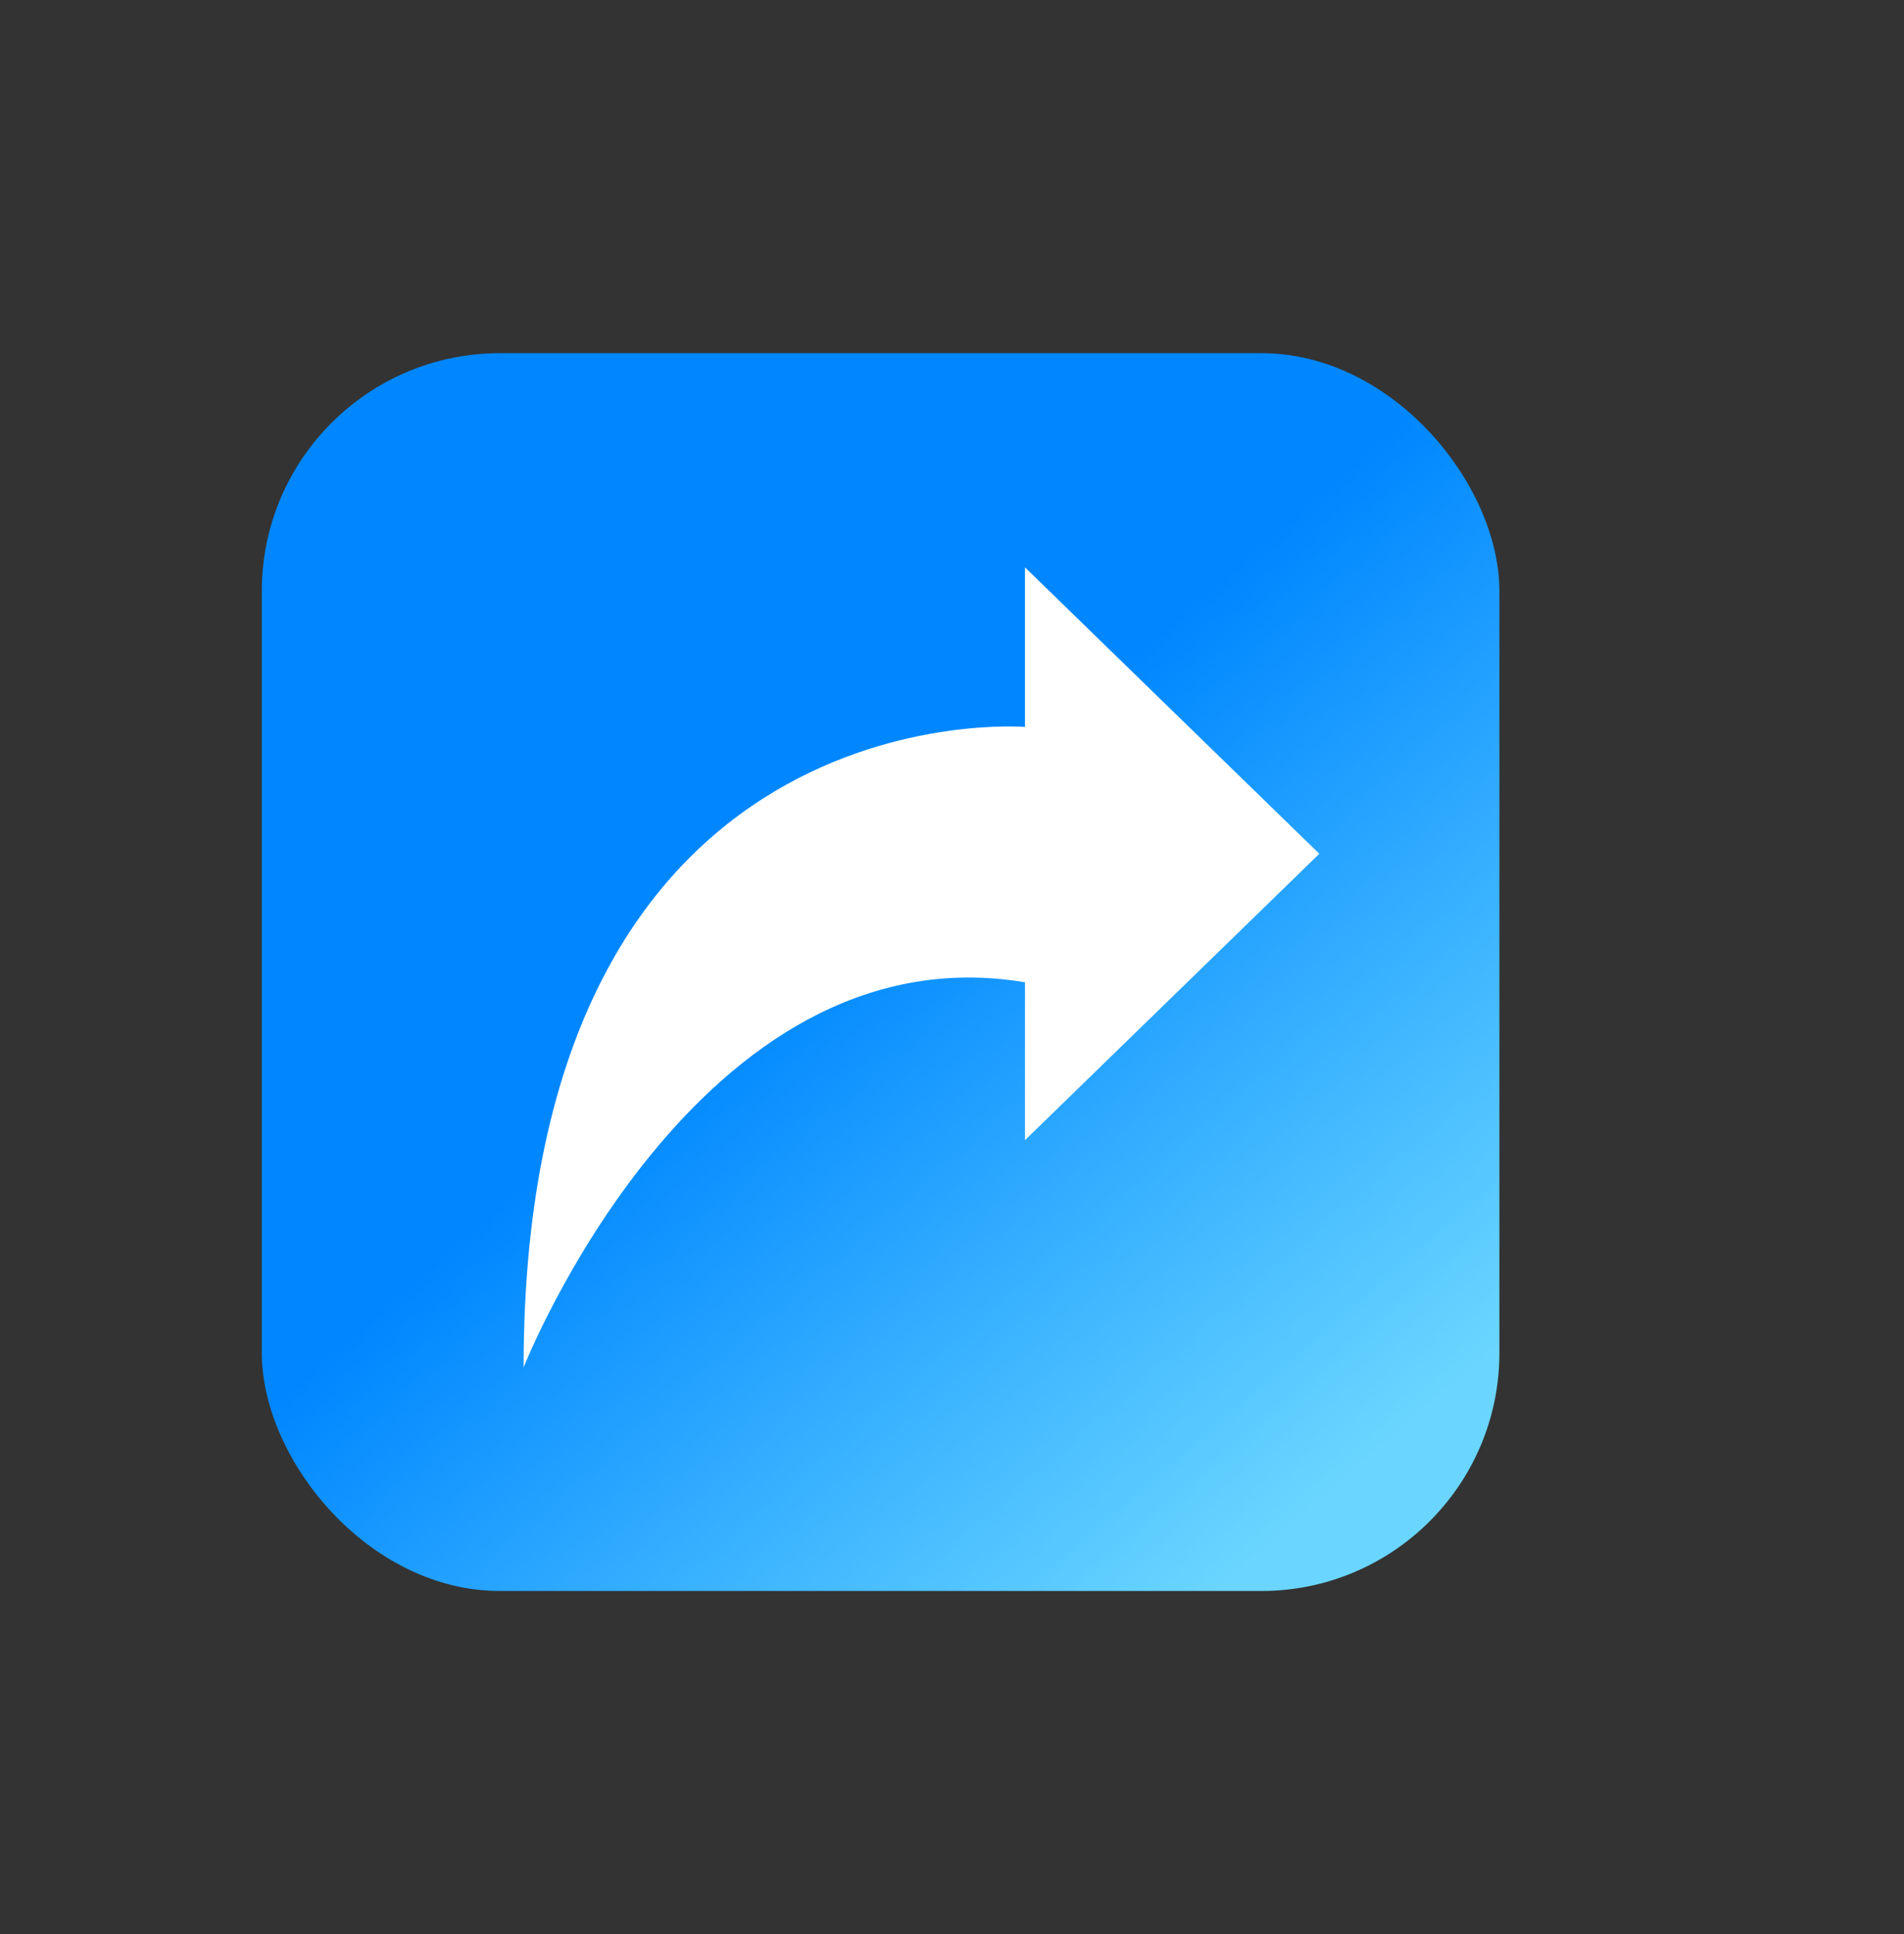
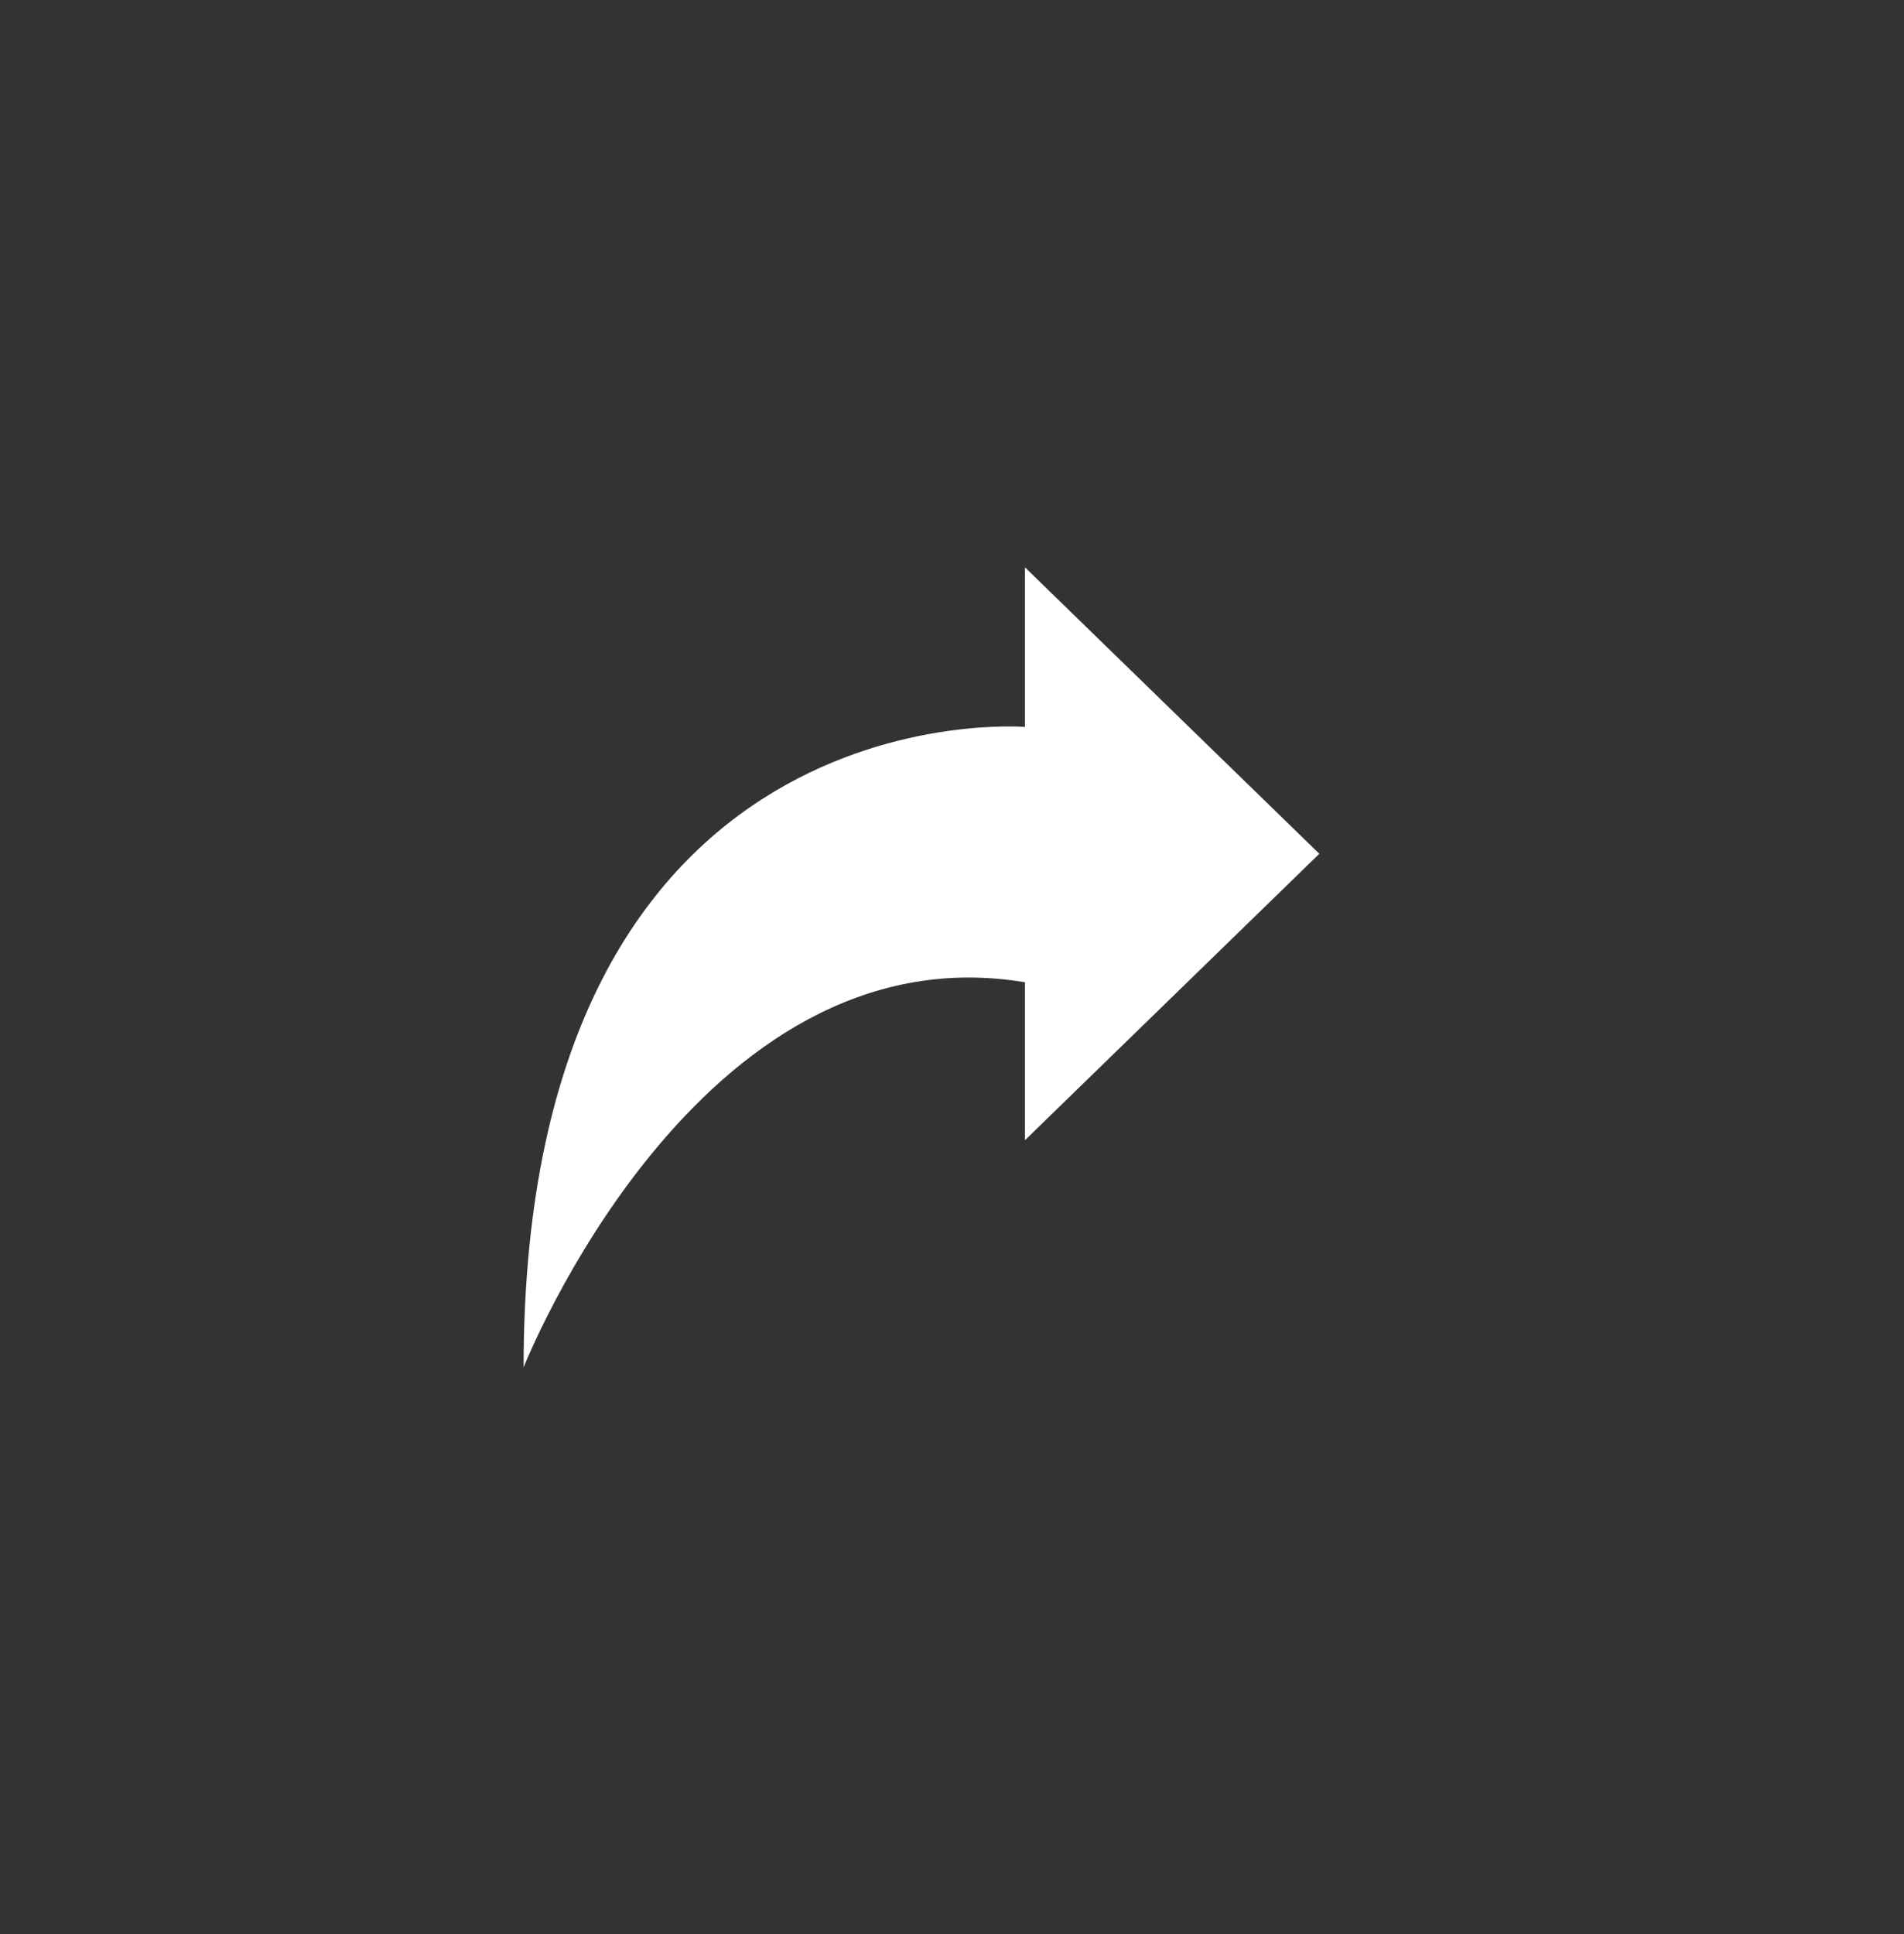
<svg xmlns="http://www.w3.org/2000/svg" width="64" height="65" viewBox="0 0 64 65" fill="none">
  <rect x="0" y="0" width="64" height="65" fill="#333333" stroke="none" />
-   <rect x="8.8" y="11.87" width="41.6" height="41.6" rx="8" fill="url(#paint0_linear_3_4934)" />
  <path d="M34.453 38.32V33.013C23.429 31.164 17.6 45.956 17.6 45.956C17.6 23.048 34.453 24.431 34.453 24.431V19.068L44.347 28.694L34.453 38.32Z" fill="white" />
  <defs>
    <linearGradient id="paint0_linear_3_4934" x1="16.353" y1="11.87" x2="47.562" y2="47.758" gradientUnits="userSpaceOnUse">
      <stop offset="0.462" stop-color="#0087FF" />
      <stop offset="1" stop-color="#6AD6FF" />
    </linearGradient>
  </defs>
</svg>